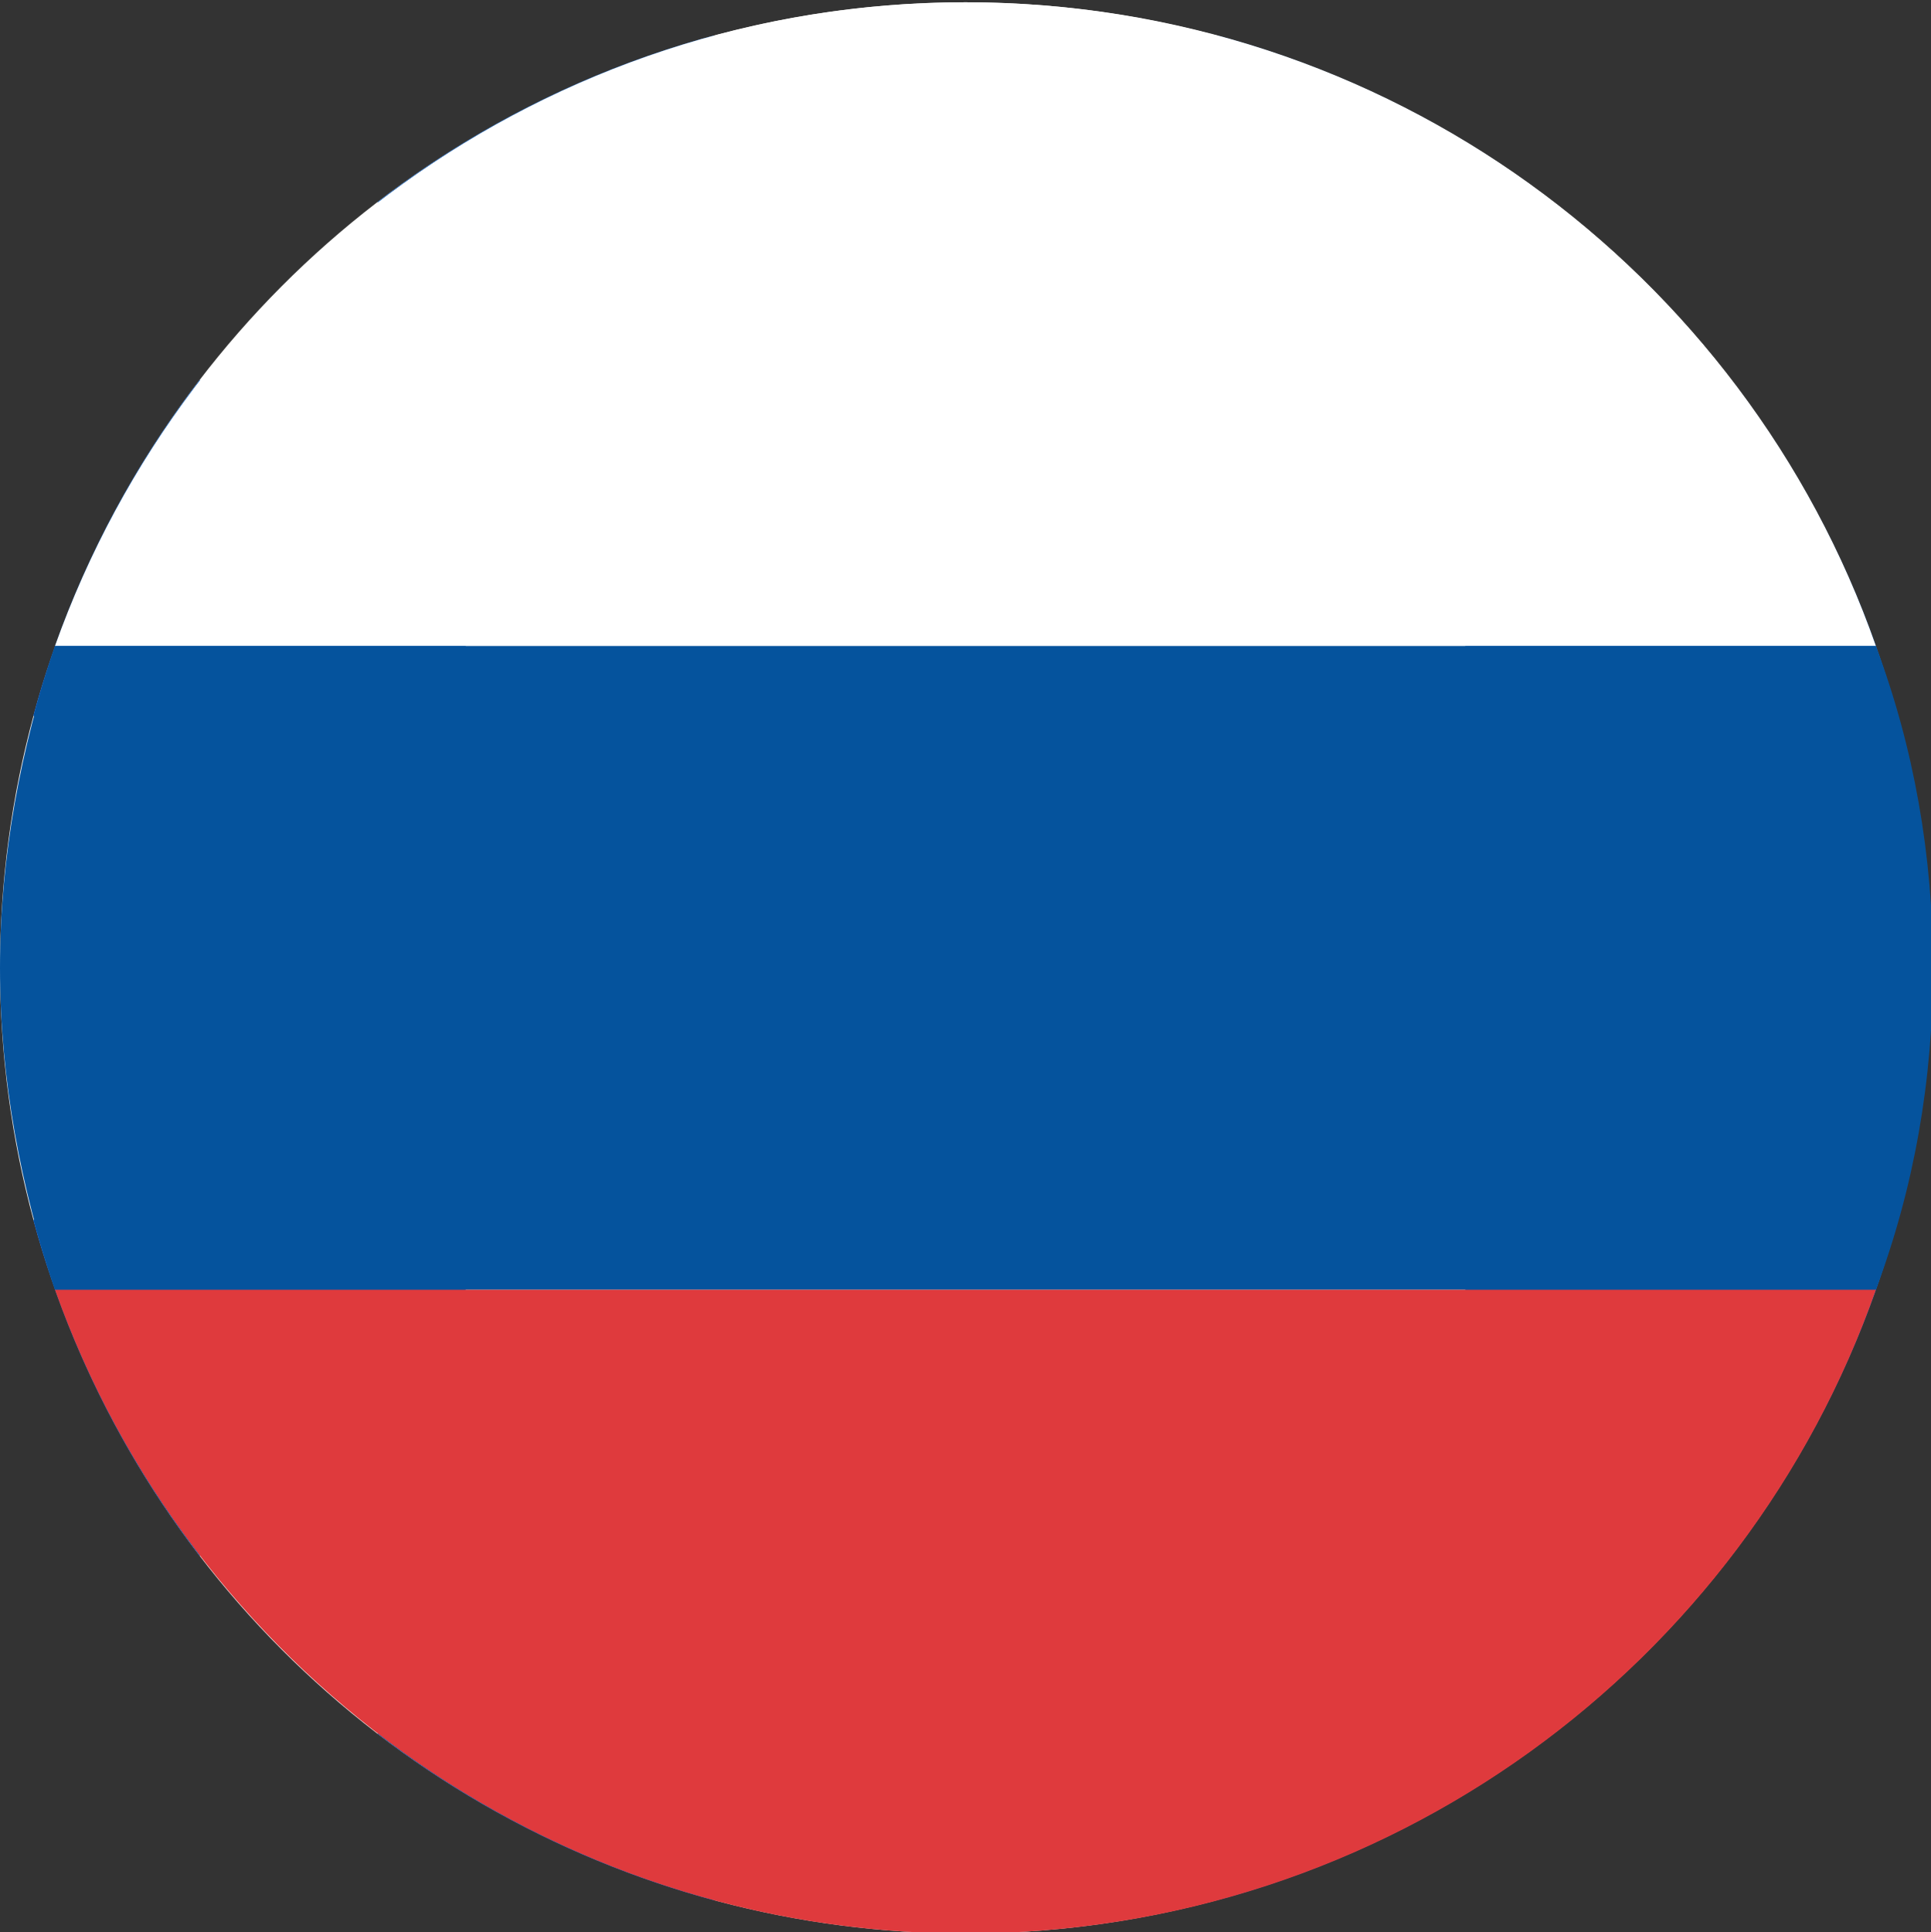
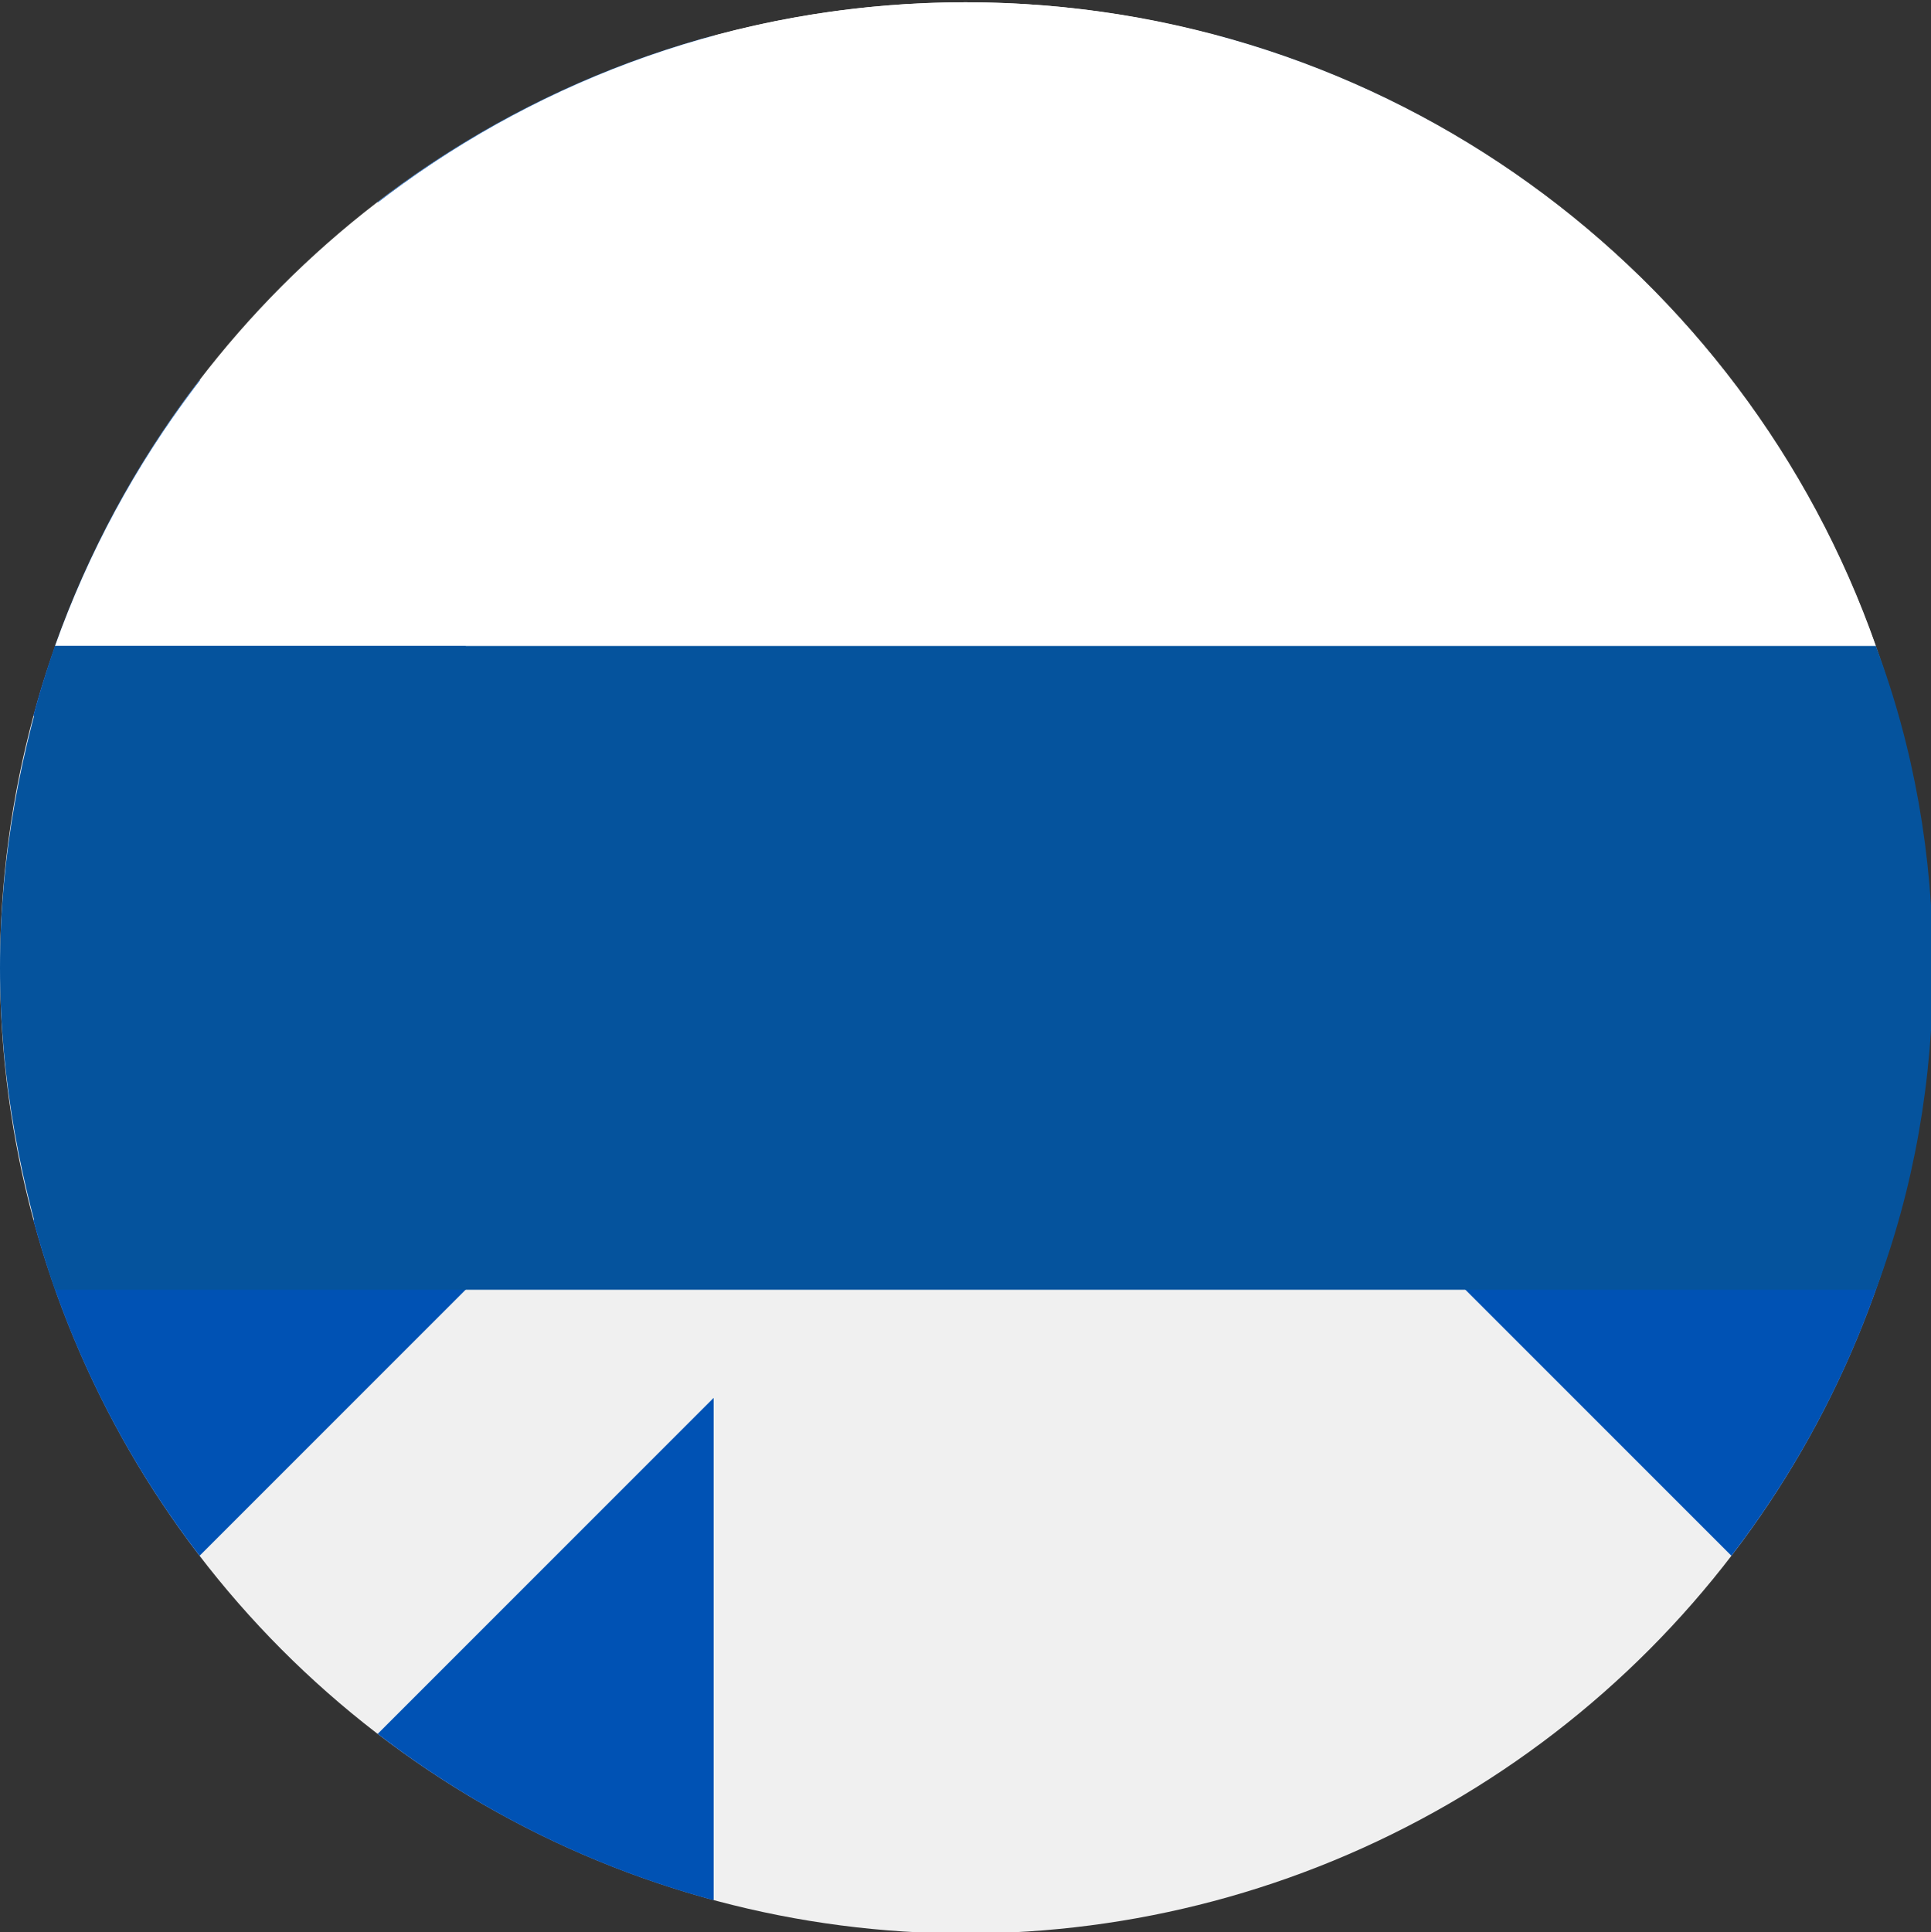
<svg xmlns="http://www.w3.org/2000/svg" version="1.1" id="Layer_1" x="0px" y="0px" width="990px" height="990.536px" viewBox="0 1141.833 990 990.536" enable-background="new 0 1141.833 990 990.536" xml:space="preserve">
  <rect x="0" y="1141.833" width="990" height="990.536" fill="#333333" stroke="none" />
  <circle fill="#F0F0F0" cx="495" cy="1638" r="495" />
  <g>
    <path fill="#0052B4" d="M102.326,1336.634c-38.882,50.589-68.202,108.896-85.273,172.239h257.512L102.326,1336.634z" />
-     <path fill="#0052B4" d="M972.947,1508.873c-17.071-63.341-46.394-121.647-85.273-172.237L715.44,1508.873H972.947z" />
+     <path fill="#0052B4" d="M972.947,1508.873L715.44,1508.873H972.947z" />
    <path fill="#0052B4" d="M17.052,1767.133c17.074,63.341,46.393,121.648,85.273,172.235l172.233-172.235H17.052L17.052,1767.133z" />
    <path fill="#0052B4" d="M796.366,1245.328c-50.589-38.883-108.896-68.202-172.237-85.275v257.511L796.366,1245.328z" />
    <path fill="#0052B4" d="M193.634,2030.672c50.589,38.883,108.896,68.202,172.237,85.275v-257.509L193.634,2030.672z" />
    <path fill="#0052B4" d="M365.869,1160.053c-63.341,17.073-121.648,46.394-172.235,85.273l172.235,172.233V1160.053z" />
-     <path fill="#0052B4" d="M624.131,2115.947c63.341-17.073,121.648-46.394,172.235-85.273L624.131,1858.44V2115.947L624.131,2115.947   z" />
    <path fill="#0052B4" d="M715.439,1767.133l172.233,172.237c38.881-50.587,68.202-108.896,85.273-172.237H715.439z" />
  </g>
  <g id="XMLID_3590_">
    <path id="XMLID_3593_" fill="#FFFFFF" d="M495,1143c-214.981,0-398.406,137.913-466.813,330h933.557   C894.438,1280.913,711.013,1143,495,1143z" />
    <path id="XMLID_3592_" fill="#05539D" d="M991.031,1638c0-57.475-9.762-112.888-29.287-165H28.188   C10.794,1525.112,0,1580.525,0,1638c0,57.612,10.794,112.888,28.188,165h933.557C981.27,1750.888,991.031,1695.612,991.031,1638z" />
-     <path id="XMLID_3591_" fill="#DF3A3D" d="M28.188,1803C96.594,1995.226,280.019,2133,495,2133   c216.013,0,399.438-137.774,466.744-330H28.188z" />
  </g>
</svg>